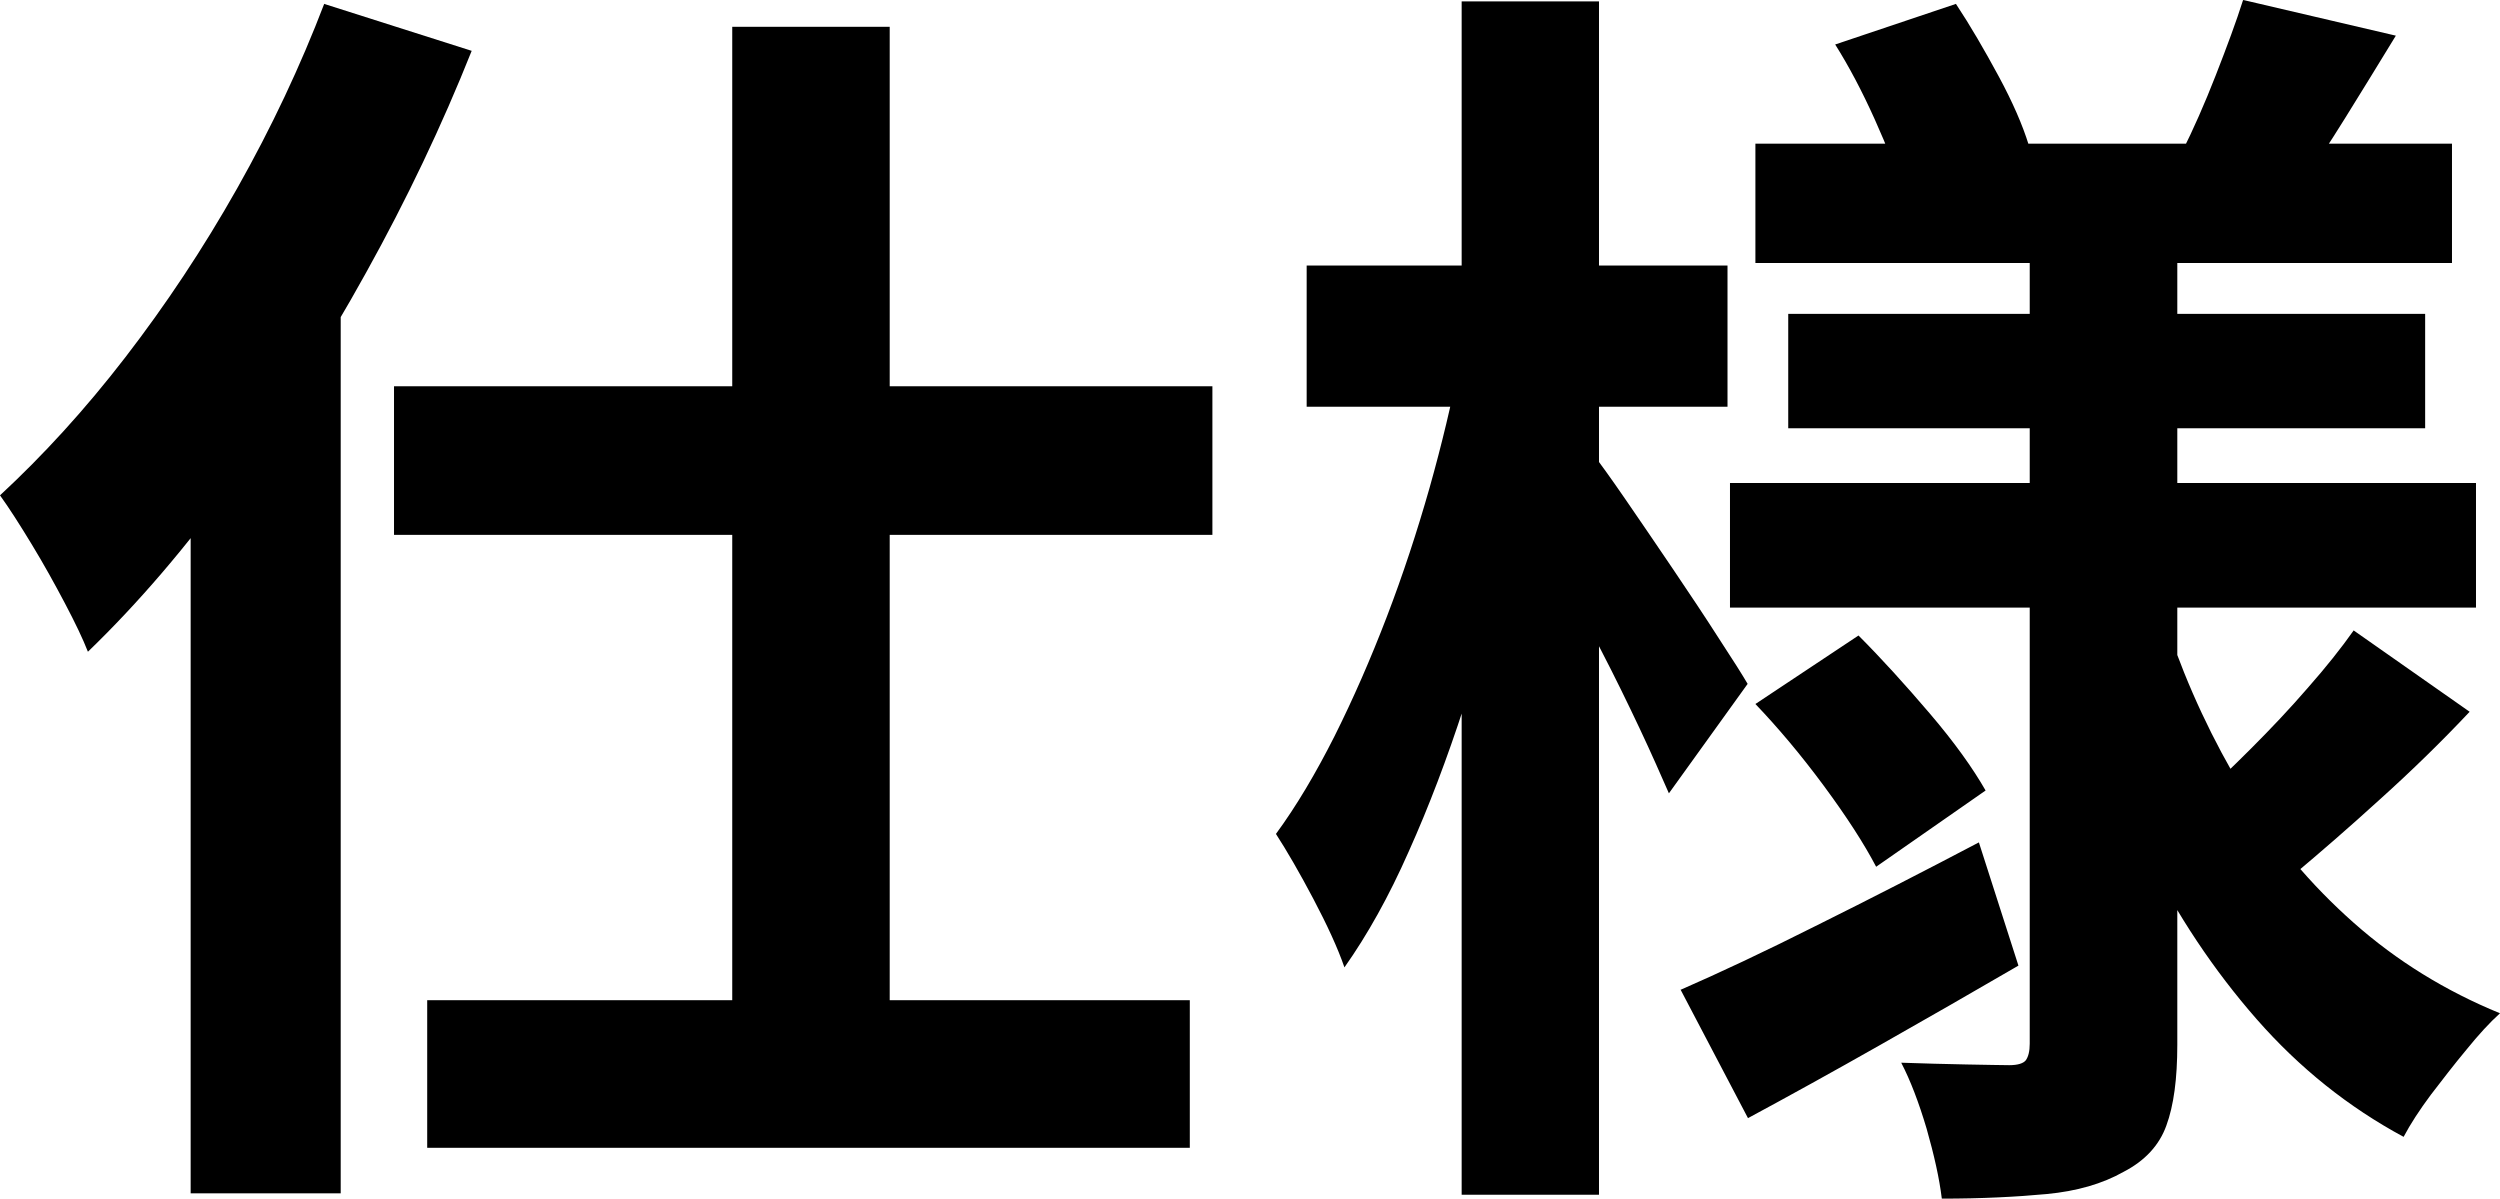
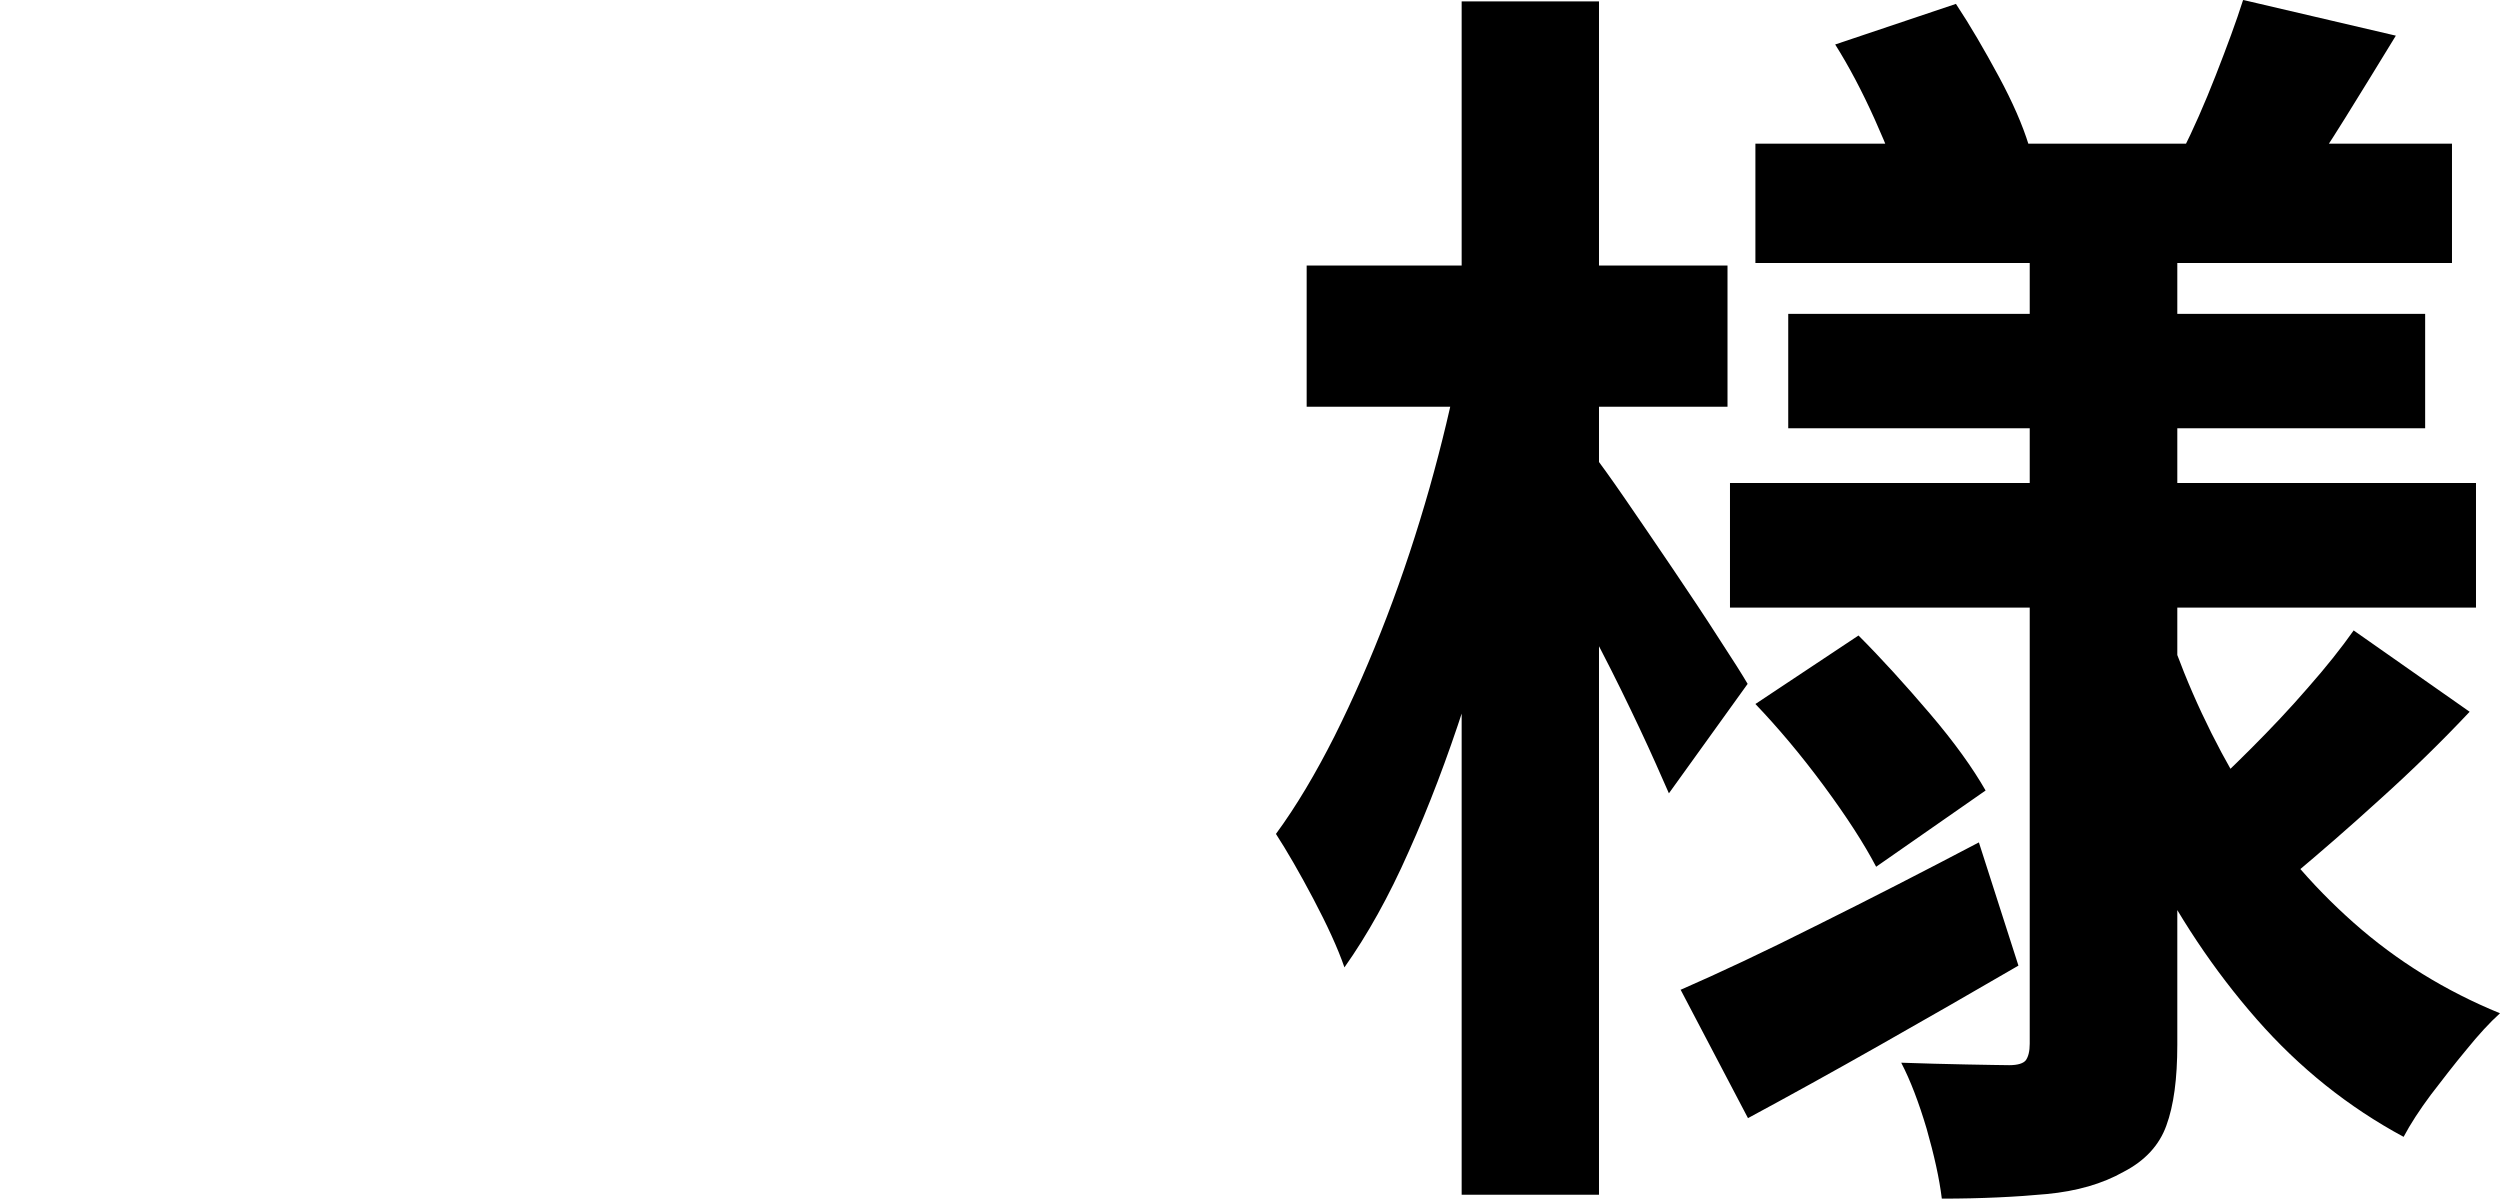
<svg xmlns="http://www.w3.org/2000/svg" id="b" viewBox="0 0 70.81 33.95">
  <g id="c">
-     <path d="M9.18.11l4.18,1.33c-.84,2.11-1.84,4.21-2.99,6.28-1.15,2.08-2.4,4.04-3.74,5.9-1.34,1.86-2.72,3.47-4.14,4.84-.14-.36-.36-.82-.65-1.37-.29-.55-.6-1.11-.94-1.67-.34-.56-.64-1.03-.9-1.39,1.22-1.13,2.41-2.43,3.55-3.91,1.14-1.48,2.2-3.07,3.17-4.79.97-1.72,1.79-3.46,2.47-5.24ZM5.4,10.62l4.21-4.21.04.07v27.32h-4.25V10.62ZM11.16,10.94h23.18v4.21H11.16v-4.21ZM12.1,28.33h21.6v4.18H12.1v-4.18ZM20.74.76h4.46v30.31h-4.46V.76Z" />
    <path d="M41.33,10.26l2.38.79c-.24,1.44-.55,2.92-.94,4.45-.38,1.52-.82,3.02-1.3,4.5-.48,1.48-1,2.85-1.57,4.12-.56,1.27-1.17,2.36-1.82,3.28-.19-.55-.49-1.2-.88-1.94s-.75-1.36-1.06-1.84c.58-.79,1.13-1.72,1.66-2.77.53-1.06,1.02-2.18,1.48-3.38.46-1.2.86-2.42,1.21-3.65.35-1.24.63-2.42.85-3.55ZM37.01,7.52h11.92v4h-11.92v-4ZM41.4.04h3.89v33.8h-3.89V.04ZM45.11,12.85c.19.24.5.67.92,1.28.42.61.87,1.27,1.35,1.98.48.71.92,1.37,1.31,1.98.4.61.67,1.04.81,1.28l-2.23,3.1c-.22-.5-.49-1.12-.83-1.84s-.7-1.46-1.1-2.23c-.4-.77-.77-1.49-1.12-2.16-.35-.67-.65-1.22-.92-1.66l1.8-1.73ZM47.59,28.04c1.1-.48,2.4-1.09,3.89-1.84,1.49-.74,3.01-1.52,4.57-2.34l1.12,3.49c-1.27.74-2.58,1.49-3.92,2.25-1.34.76-2.59,1.45-3.74,2.07l-1.91-3.64ZM49,13.68h21.13v3.53h-21.13v-3.53ZM49.72,4.07h19.73v3.38h-19.73v-3.38ZM49.72,19.94l2.92-1.94c.65.65,1.32,1.39,2.02,2.21s1.22,1.55,1.58,2.18l-3.1,2.16c-.34-.65-.83-1.41-1.48-2.29-.65-.88-1.3-1.65-1.94-2.32ZM50.65,8.89h18.04v3.24h-18.04v-3.24ZM51.98,1.26l3.42-1.15c.41.62.81,1.31,1.21,2.05s.68,1.39.85,1.94l-3.6,1.3c-.14-.55-.4-1.22-.76-2.02s-.73-1.5-1.12-2.12ZM57.49,6.37h4.18v23.22c0,.96-.1,1.72-.31,2.29-.2.56-.61,1-1.21,1.31-.6.34-1.33.55-2.18.63-.85.08-1.84.13-2.97.13-.07-.58-.22-1.24-.43-1.98-.22-.74-.46-1.37-.72-1.87.62.02,1.24.04,1.85.05.61.01,1.01.02,1.21.02.24,0,.4-.05.47-.14.07-.1.11-.25.11-.47V6.37ZM61.42,17.86c.55,1.61,1.26,3.12,2.12,4.54.86,1.42,1.91,2.66,3.13,3.74,1.22,1.08,2.6,1.93,4.14,2.56-.29.26-.61.61-.95,1.03-.35.42-.68.85-1.01,1.28-.32.43-.58.83-.77,1.19-1.56-.84-2.95-1.95-4.16-3.33-1.21-1.38-2.26-2.95-3.13-4.7-.88-1.75-1.6-3.64-2.18-5.65l2.81-.65ZM63.54,0l4.32,1.01c-.5.82-.98,1.6-1.44,2.34-.46.74-.88,1.38-1.26,1.91l-3.35-.97c.31-.62.63-1.34.95-2.16.32-.82.58-1.52.77-2.12ZM66.67,17.86l3.28,2.3c-.79.84-1.64,1.67-2.54,2.48-.9.82-1.7,1.51-2.39,2.09l-2.77-2.09c.46-.41.96-.89,1.51-1.44.55-.55,1.09-1.12,1.6-1.71.52-.59.95-1.13,1.31-1.64Z" />
  </g>
</svg>